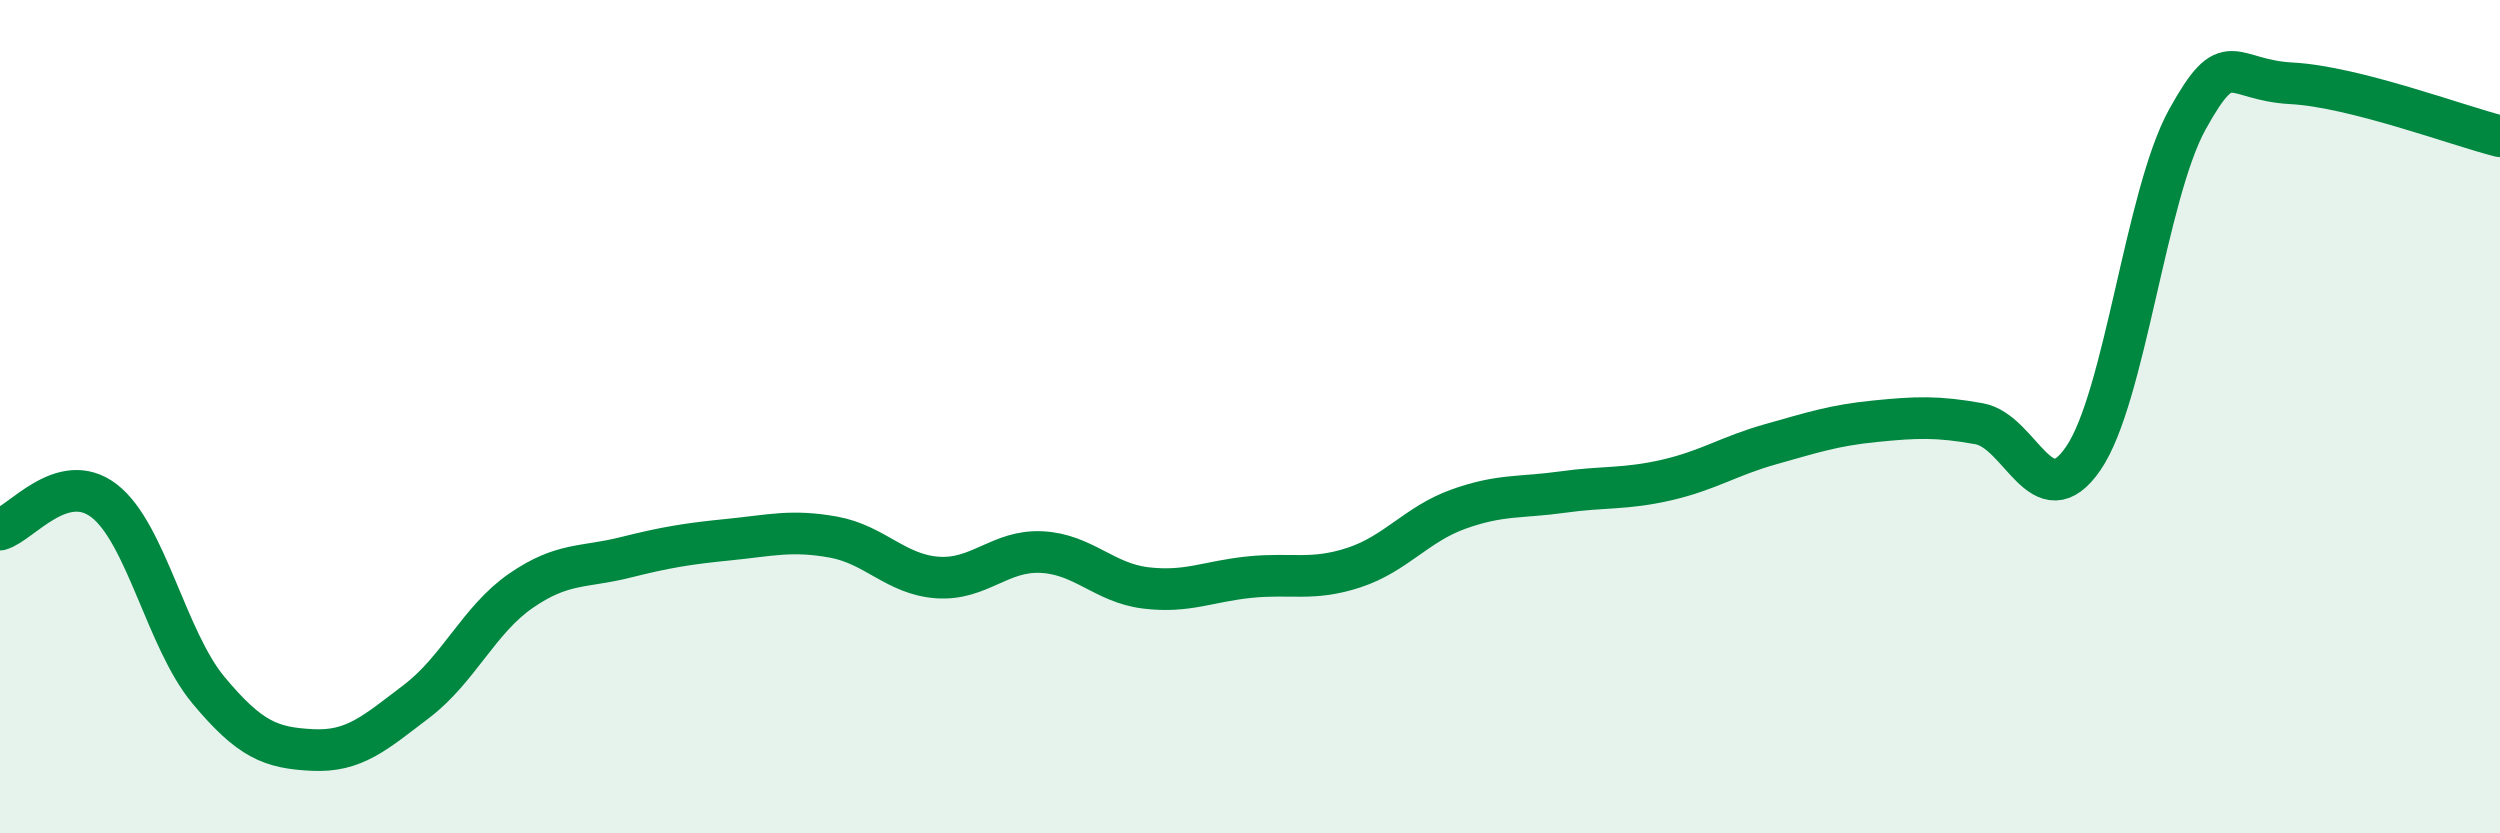
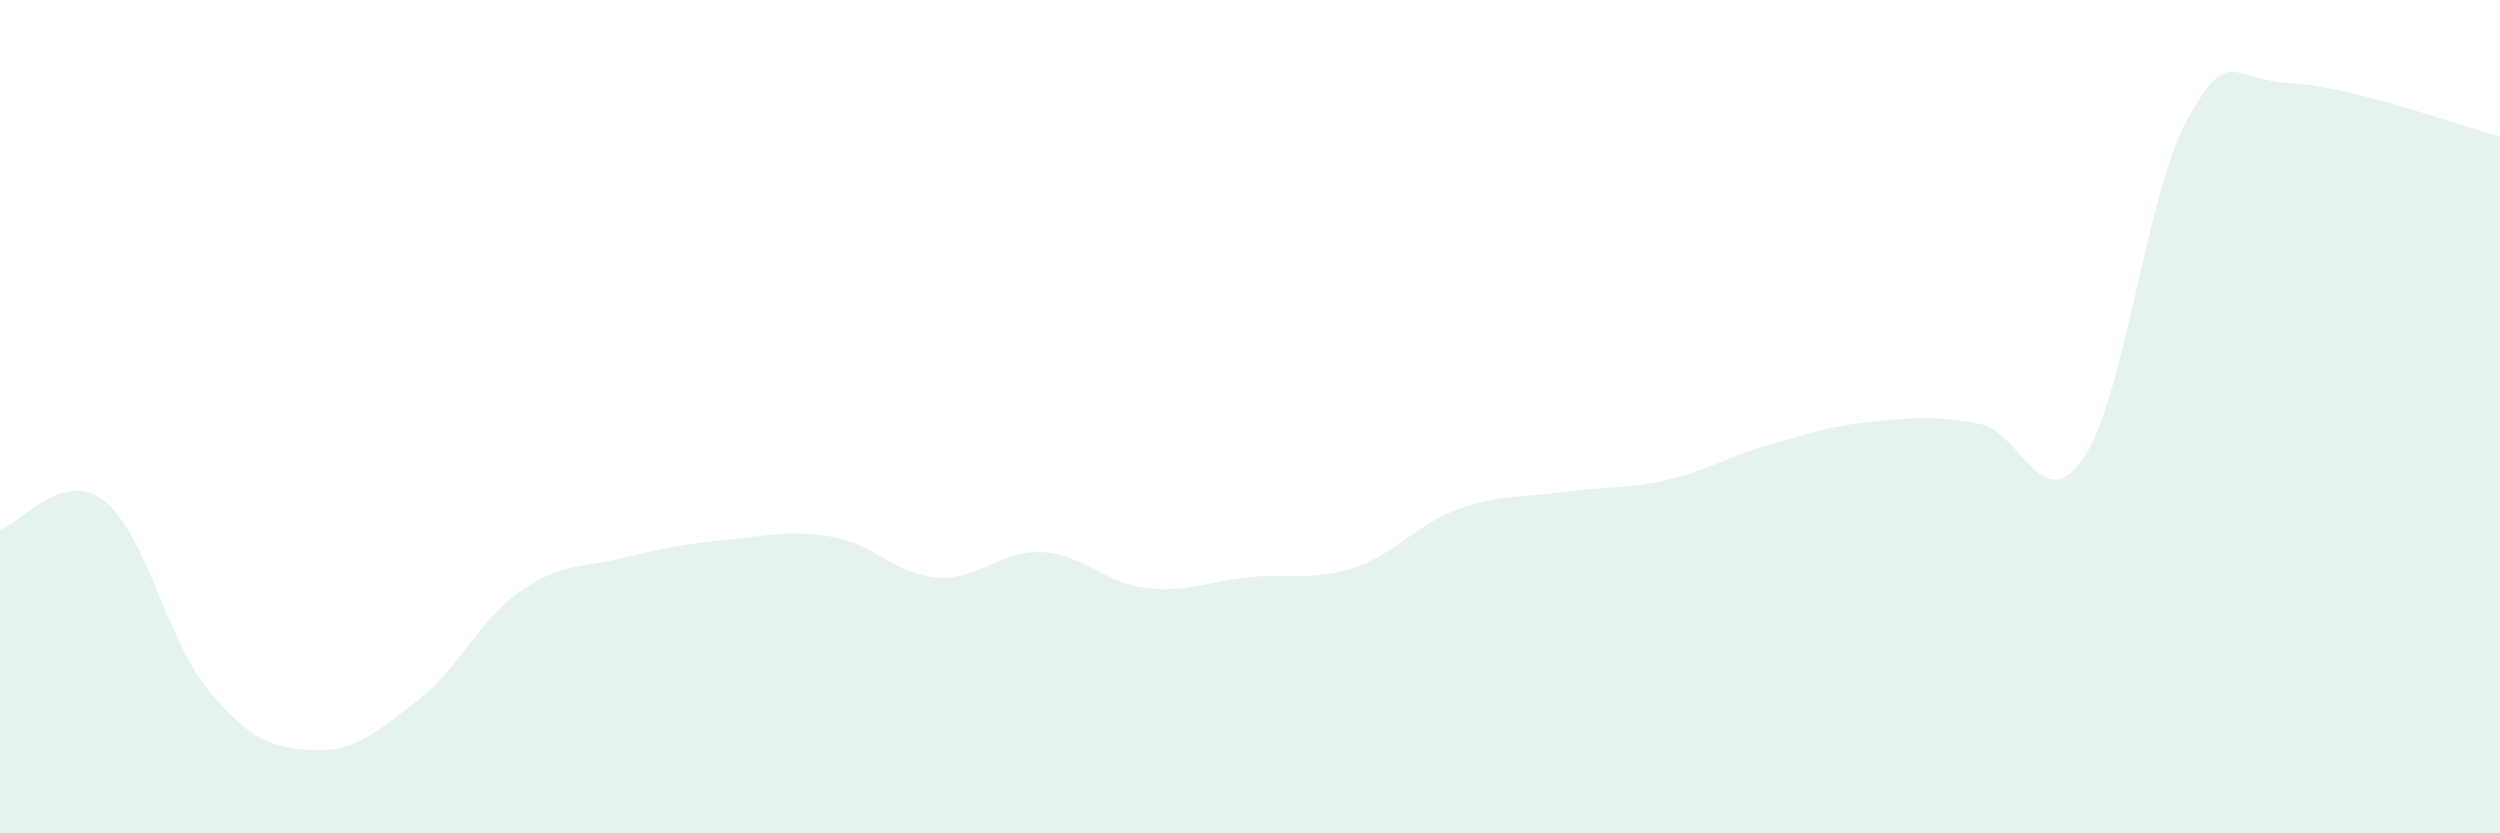
<svg xmlns="http://www.w3.org/2000/svg" width="60" height="20" viewBox="0 0 60 20">
  <path d="M 0,12.71 C 0.5,12.57 1.5,11.25 2.5,12.02 C 3.5,12.79 4,15.36 5,16.56 C 6,17.76 6.5,17.95 7.5,18 C 8.5,18.05 9,17.59 10,16.83 C 11,16.07 11.5,14.87 12.5,14.18 C 13.5,13.49 14,13.63 15,13.38 C 16,13.13 16.5,13.05 17.5,12.95 C 18.5,12.85 19,12.71 20,12.89 C 21,13.07 21.5,13.79 22.5,13.86 C 23.5,13.93 24,13.2 25,13.25 C 26,13.3 26.5,13.99 27.5,14.11 C 28.5,14.23 29,13.95 30,13.85 C 31,13.75 31.5,13.95 32.5,13.62 C 33.5,13.29 34,12.58 35,12.22 C 36,11.86 36.5,11.95 37.5,11.81 C 38.5,11.67 39,11.75 40,11.52 C 41,11.29 41.5,10.94 42.5,10.66 C 43.5,10.38 44,10.21 45,10.11 C 46,10.01 46.5,9.99 47.5,10.17 C 48.5,10.35 49,12.46 50,11 C 51,9.54 51.5,4.66 52.5,2.86 C 53.5,1.06 53.5,1.92 55,2 C 56.5,2.08 59,3.02 60,3.27L60 20L0 20Z" fill="#008740" opacity="0.1" stroke-linecap="round" stroke-linejoin="round" />
-   <path d="M 0,12.71 C 0.5,12.57 1.5,11.25 2.5,12.02 C 3.5,12.79 4,15.36 5,16.56 C 6,17.76 6.5,17.95 7.5,18 C 8.5,18.05 9,17.59 10,16.83 C 11,16.07 11.5,14.87 12.5,14.18 C 13.5,13.49 14,13.63 15,13.38 C 16,13.13 16.5,13.05 17.5,12.95 C 18.5,12.85 19,12.71 20,12.89 C 21,13.07 21.5,13.79 22.5,13.86 C 23.5,13.93 24,13.2 25,13.25 C 26,13.3 26.5,13.99 27.5,14.11 C 28.5,14.23 29,13.95 30,13.85 C 31,13.75 31.5,13.95 32.5,13.62 C 33.5,13.29 34,12.58 35,12.22 C 36,11.86 36.5,11.95 37.5,11.81 C 38.5,11.67 39,11.75 40,11.52 C 41,11.29 41.5,10.94 42.5,10.66 C 43.5,10.38 44,10.21 45,10.11 C 46,10.01 46.5,9.99 47.5,10.17 C 48.5,10.35 49,12.46 50,11 C 51,9.54 51.5,4.66 52.5,2.86 C 53.5,1.06 53.5,1.92 55,2 C 56.5,2.08 59,3.02 60,3.27" stroke="#008740" stroke-width="1" fill="none" stroke-linecap="round" stroke-linejoin="round" />
</svg>